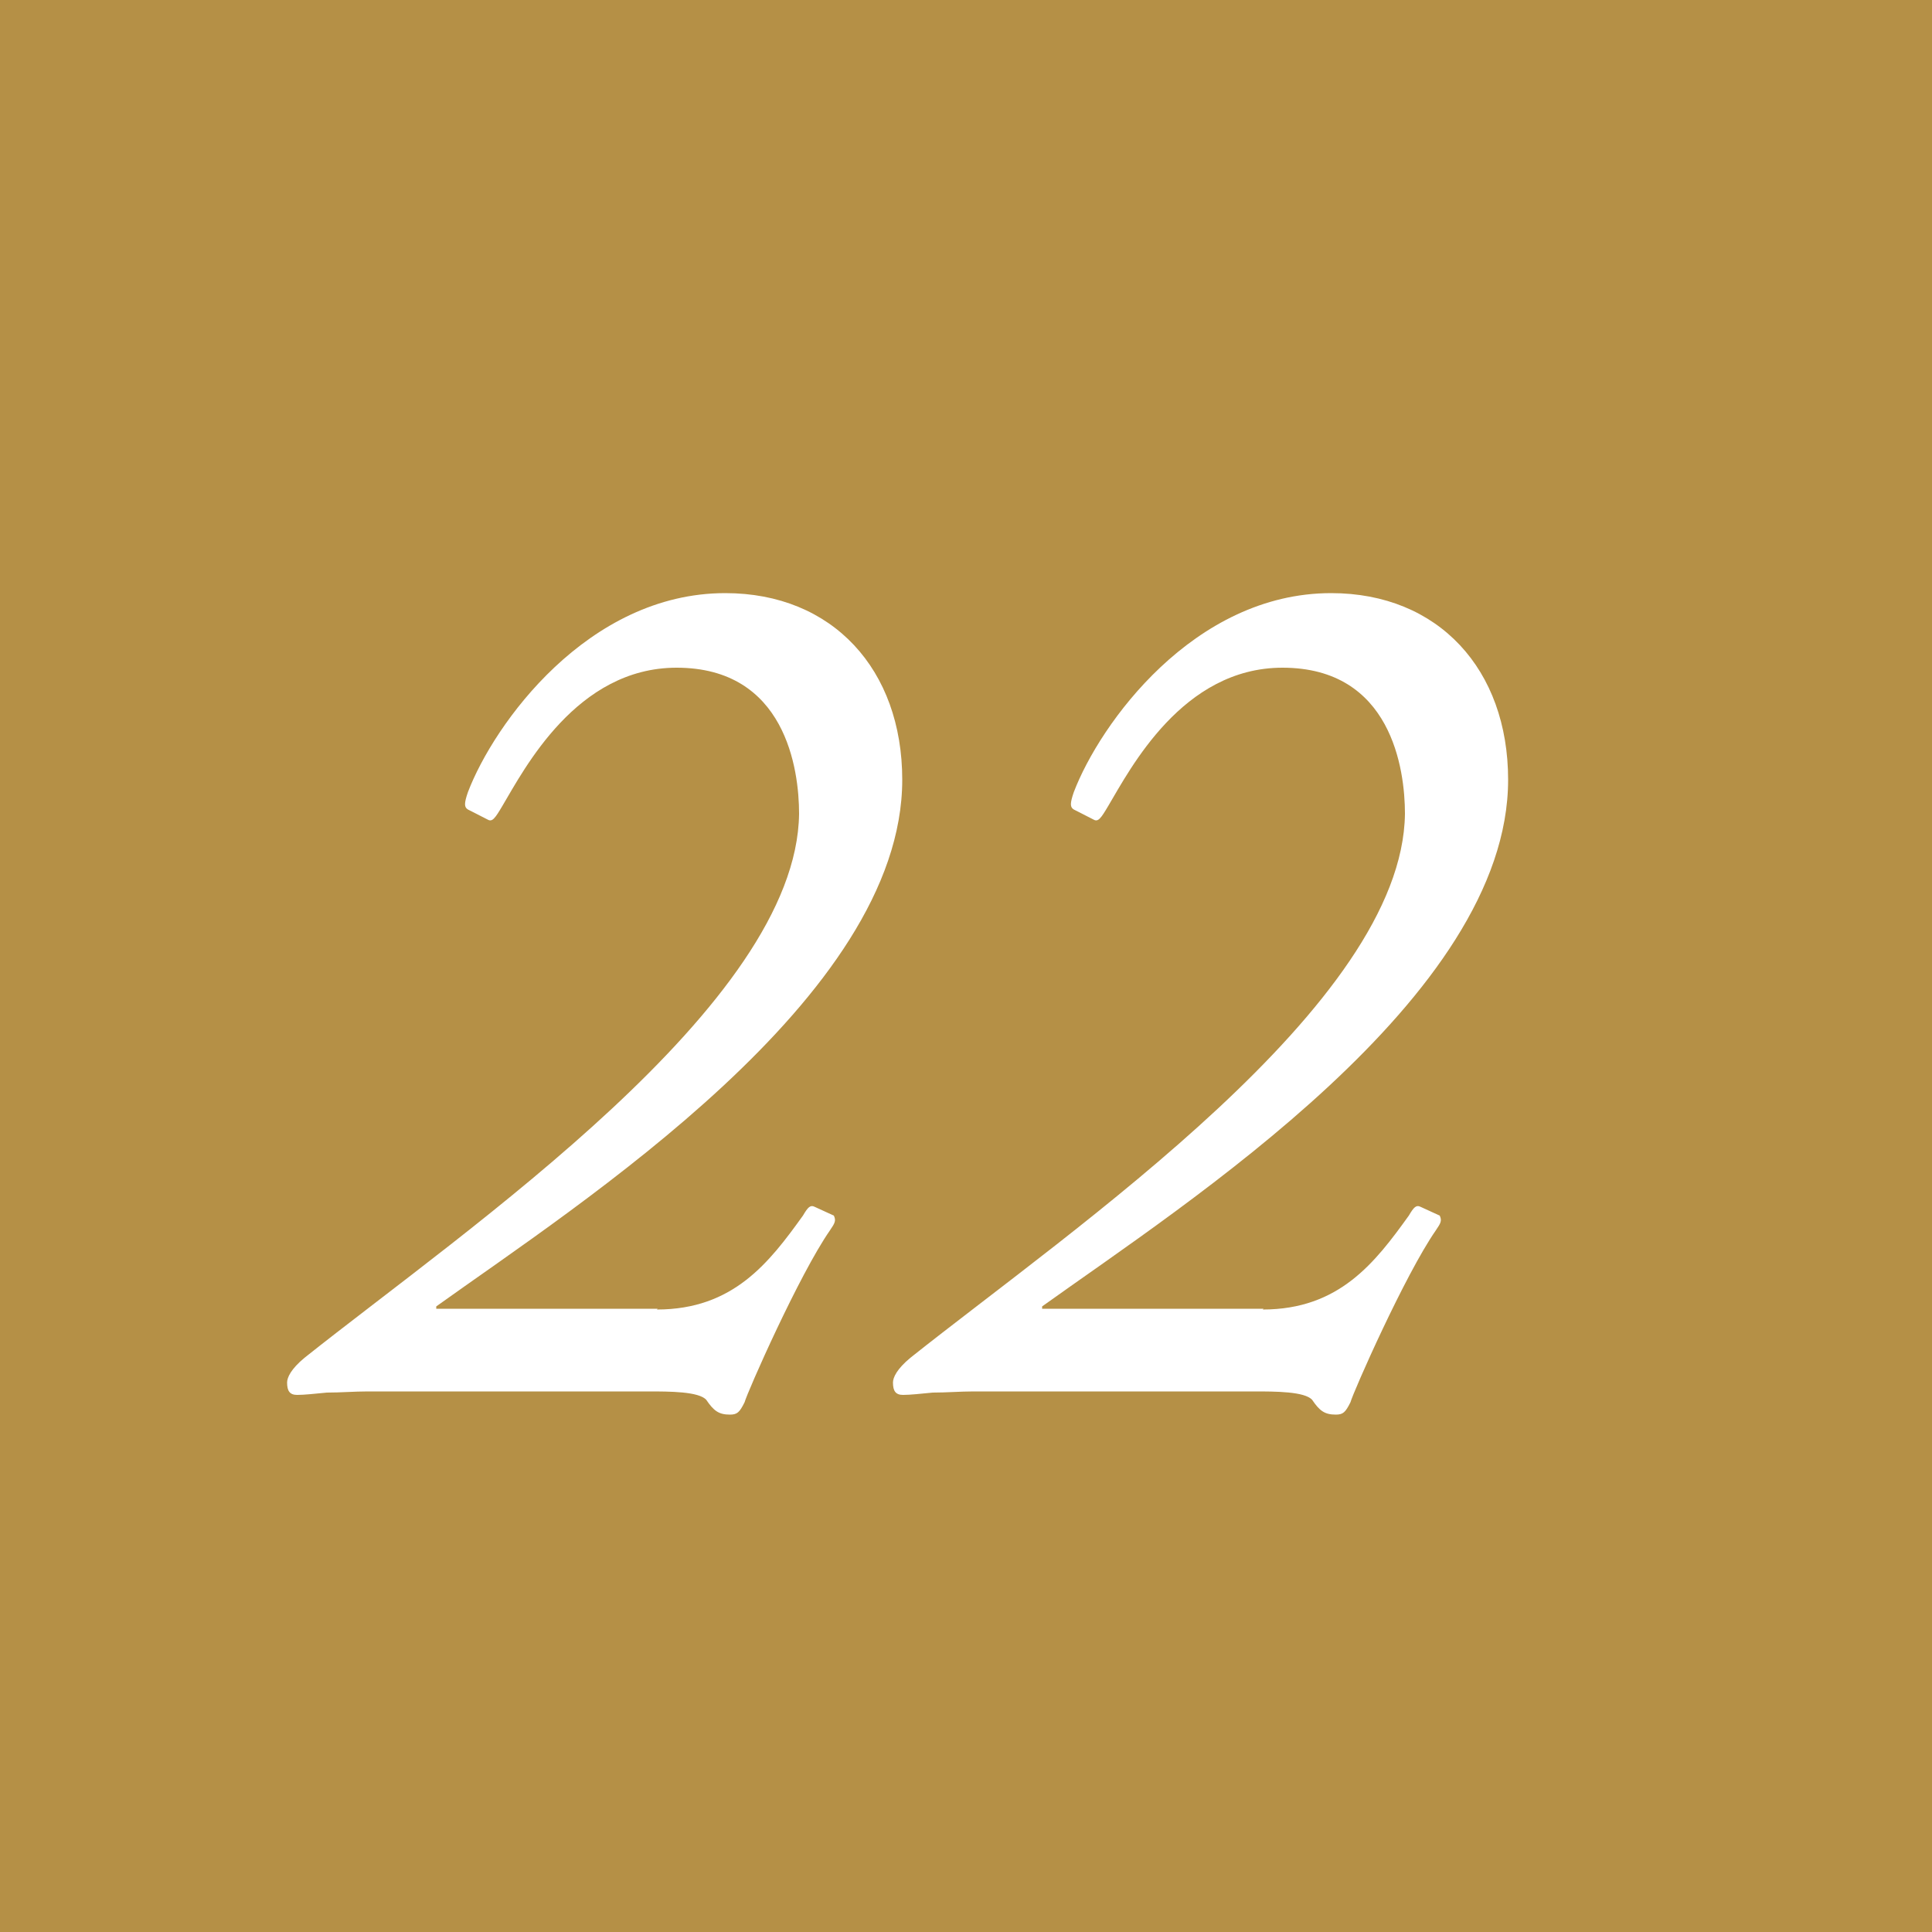
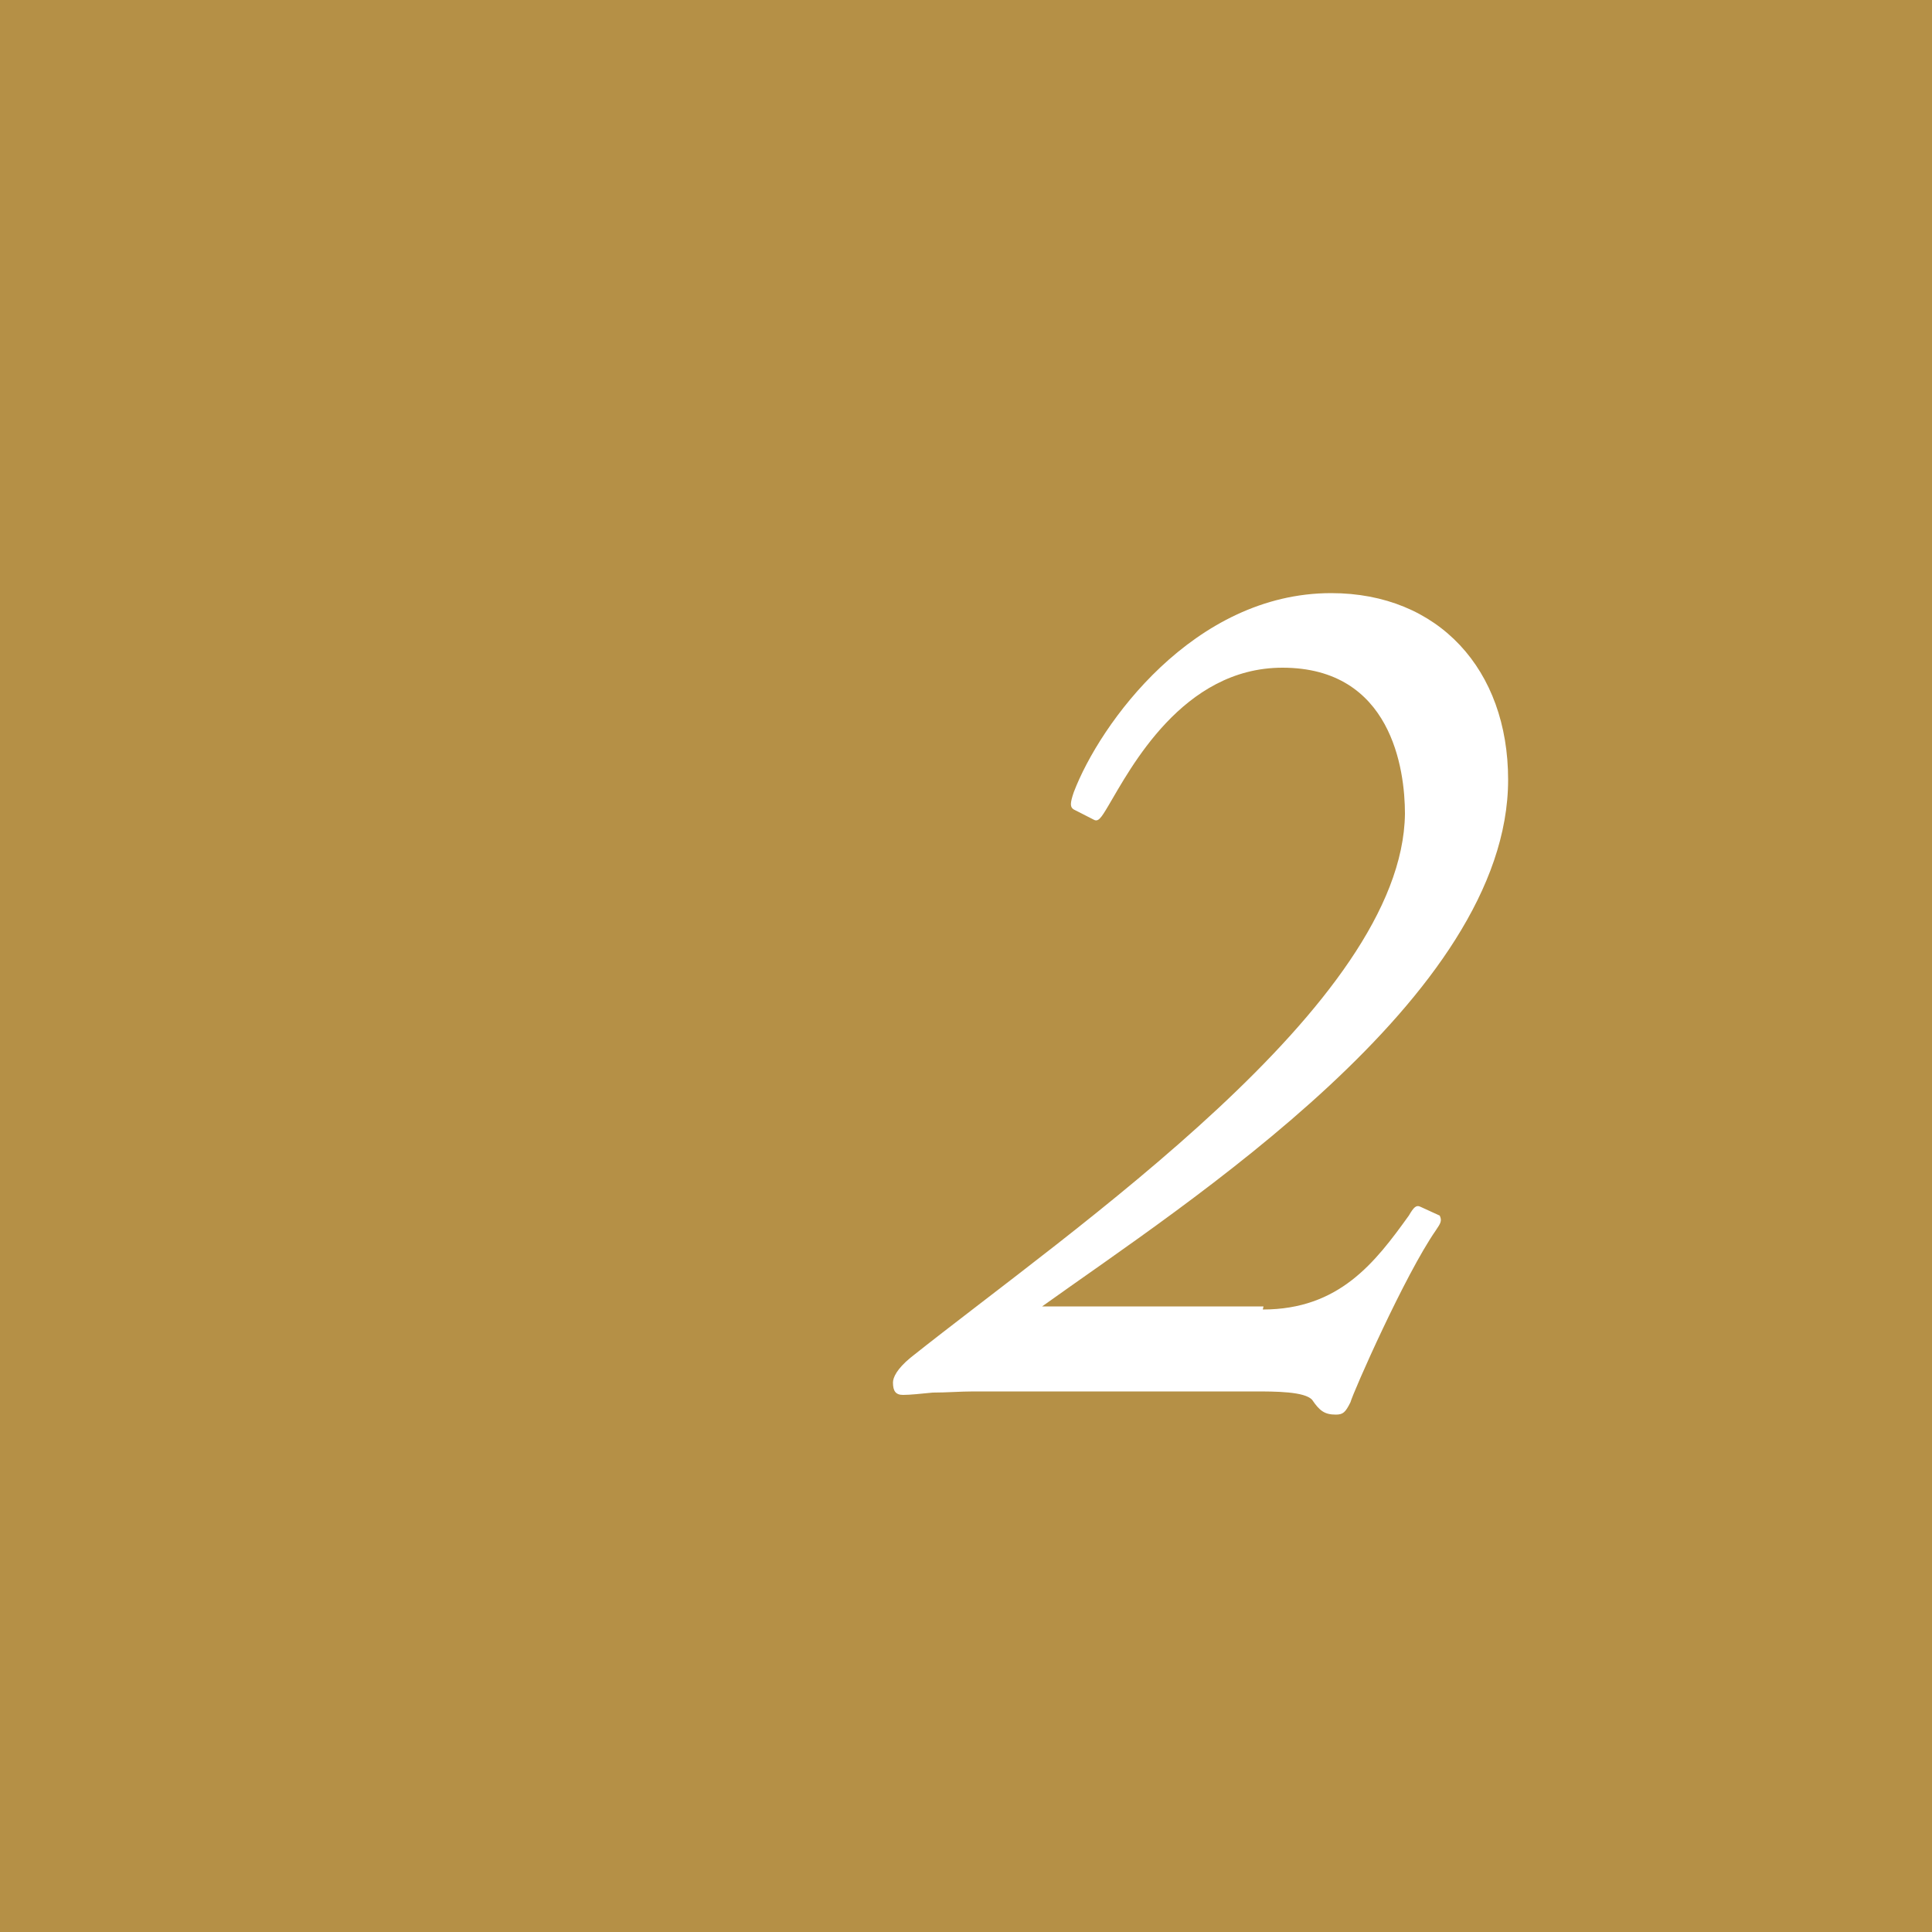
<svg xmlns="http://www.w3.org/2000/svg" id="_レイヤー_2" viewBox="0 0 50 50">
  <defs>
    <style>.cls-1{fill:#fff;}.cls-2{fill:#b59046;}</style>
  </defs>
  <g id="_レイヤー_3">
    <g>
      <rect class="cls-2" width="50" height="50" />
      <g>
-         <path class="cls-1" d="m17,33.89c1.98,0,2.91-1.22,3.78-2.43.13-.22.19-.29.32-.22l.48.22c.06.13.03.19-.1.38-.8,1.15-2.14,4.19-2.21,4.45-.13.26-.19.32-.38.32-.29,0-.42-.1-.61-.38-.19-.22-.96-.22-1.5-.22h-7.26c-.35,0-.7.03-1.06.03-.32.03-.58.06-.77.06s-.26-.1-.26-.32c0-.13.1-.35.45-.64,4.22-3.36,12.74-9.15,12.8-14.08,0-1.15-.35-3.78-3.17-3.78-2.59,0-3.94,2.62-4.51,3.58-.19.32-.26.42-.38.35l-.51-.26c-.1-.06-.1-.16,0-.45.67-1.76,3.1-5.15,6.66-5.15,2.78,0,4.58,1.98,4.58,4.83,0,5.63-8.35,10.97-12.06,13.63v.06h5.73Z" />
-         <path class="cls-1" d="m32.68,33.89c1.98,0,2.91-1.22,3.78-2.43.13-.22.19-.29.32-.22l.48.22c.06.13.03.19-.1.38-.8,1.15-2.14,4.19-2.21,4.45-.13.26-.19.32-.38.32-.29,0-.42-.1-.61-.38-.19-.22-.96-.22-1.5-.22h-7.26c-.35,0-.7.03-1.06.03-.32.03-.58.06-.77.06s-.26-.1-.26-.32c0-.13.1-.35.45-.64,4.22-3.36,12.74-9.15,12.8-14.08,0-1.15-.35-3.78-3.17-3.78-2.59,0-3.94,2.62-4.51,3.58-.19.32-.26.42-.38.35l-.51-.26c-.1-.06-.1-.16,0-.45.67-1.76,3.1-5.15,6.66-5.15,2.78,0,4.58,1.98,4.58,4.83,0,5.63-8.35,10.97-12.06,13.63v.06h5.73Z" />
+         <path class="cls-1" d="m32.68,33.89c1.98,0,2.91-1.22,3.78-2.43.13-.22.19-.29.32-.22l.48.22c.06.13.03.19-.1.38-.8,1.15-2.14,4.19-2.21,4.45-.13.26-.19.32-.38.32-.29,0-.42-.1-.61-.38-.19-.22-.96-.22-1.5-.22h-7.26c-.35,0-.7.03-1.06.03-.32.03-.58.06-.77.06s-.26-.1-.26-.32c0-.13.1-.35.45-.64,4.22-3.36,12.74-9.15,12.8-14.08,0-1.15-.35-3.78-3.17-3.78-2.59,0-3.94,2.62-4.51,3.58-.19.32-.26.42-.38.35l-.51-.26c-.1-.06-.1-.16,0-.45.67-1.76,3.1-5.15,6.66-5.15,2.78,0,4.58,1.98,4.58,4.83,0,5.63-8.35,10.97-12.06,13.63h5.73Z" />
      </g>
    </g>
  </g>
</svg>